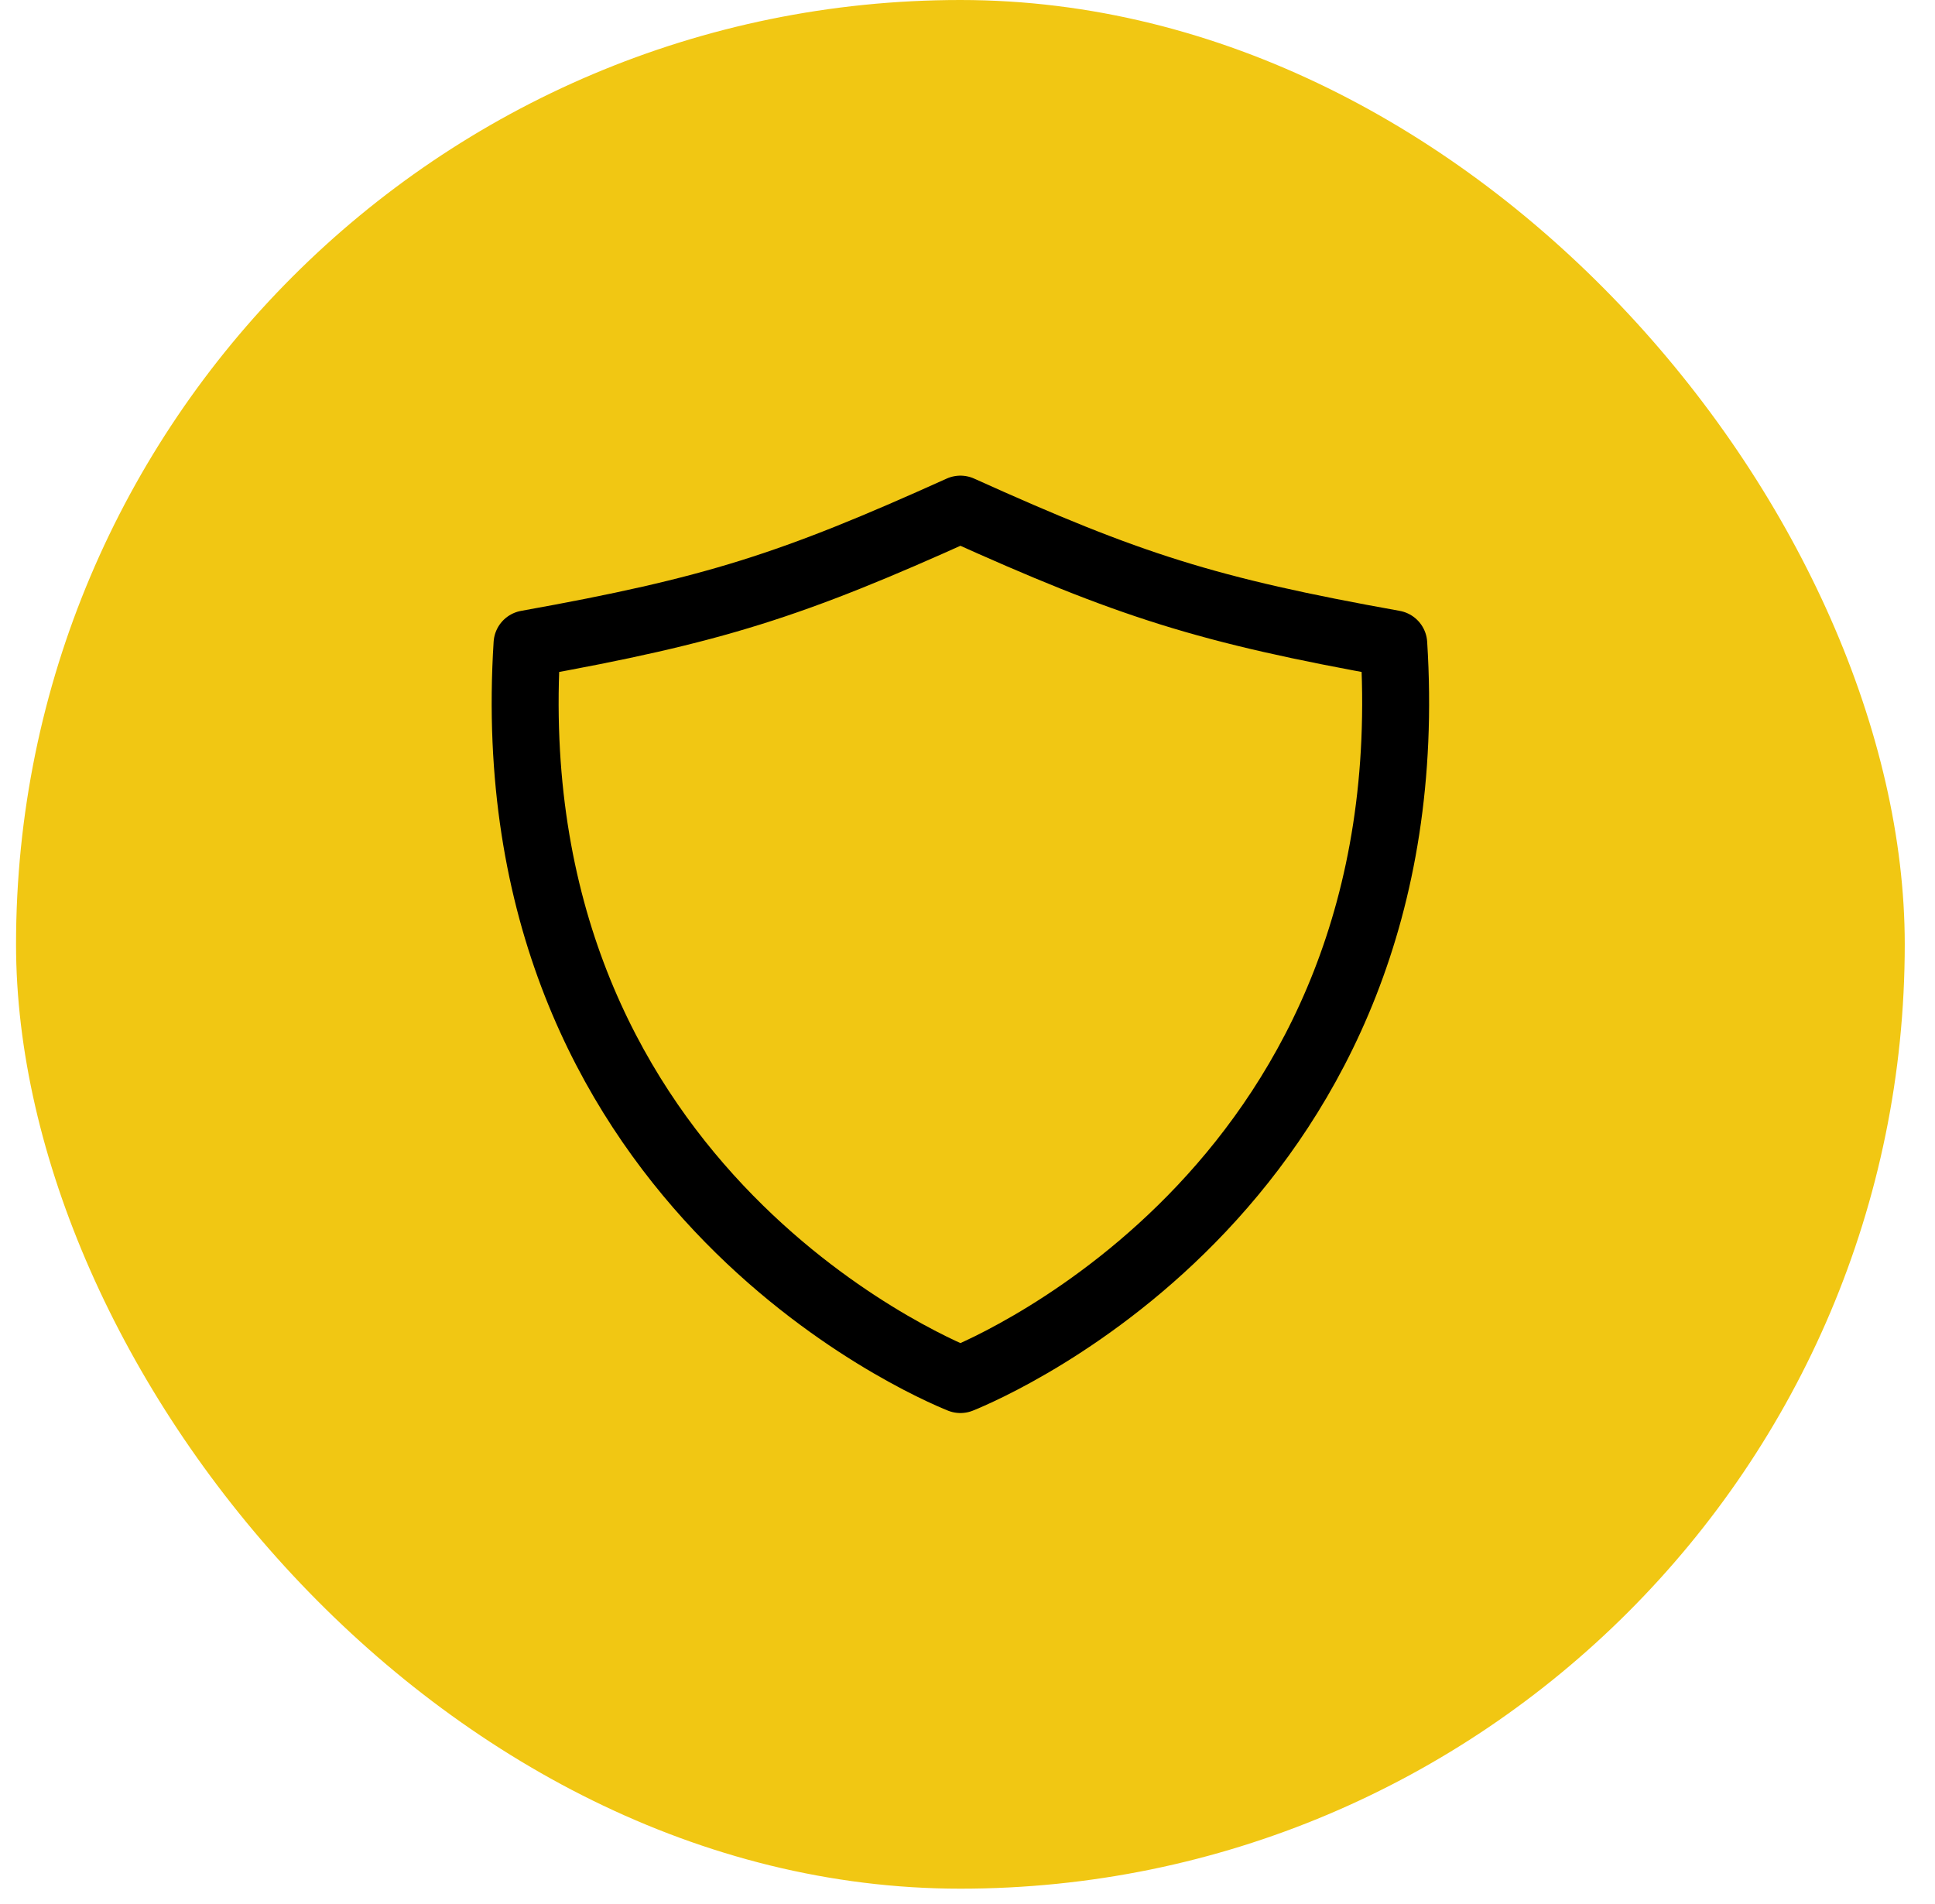
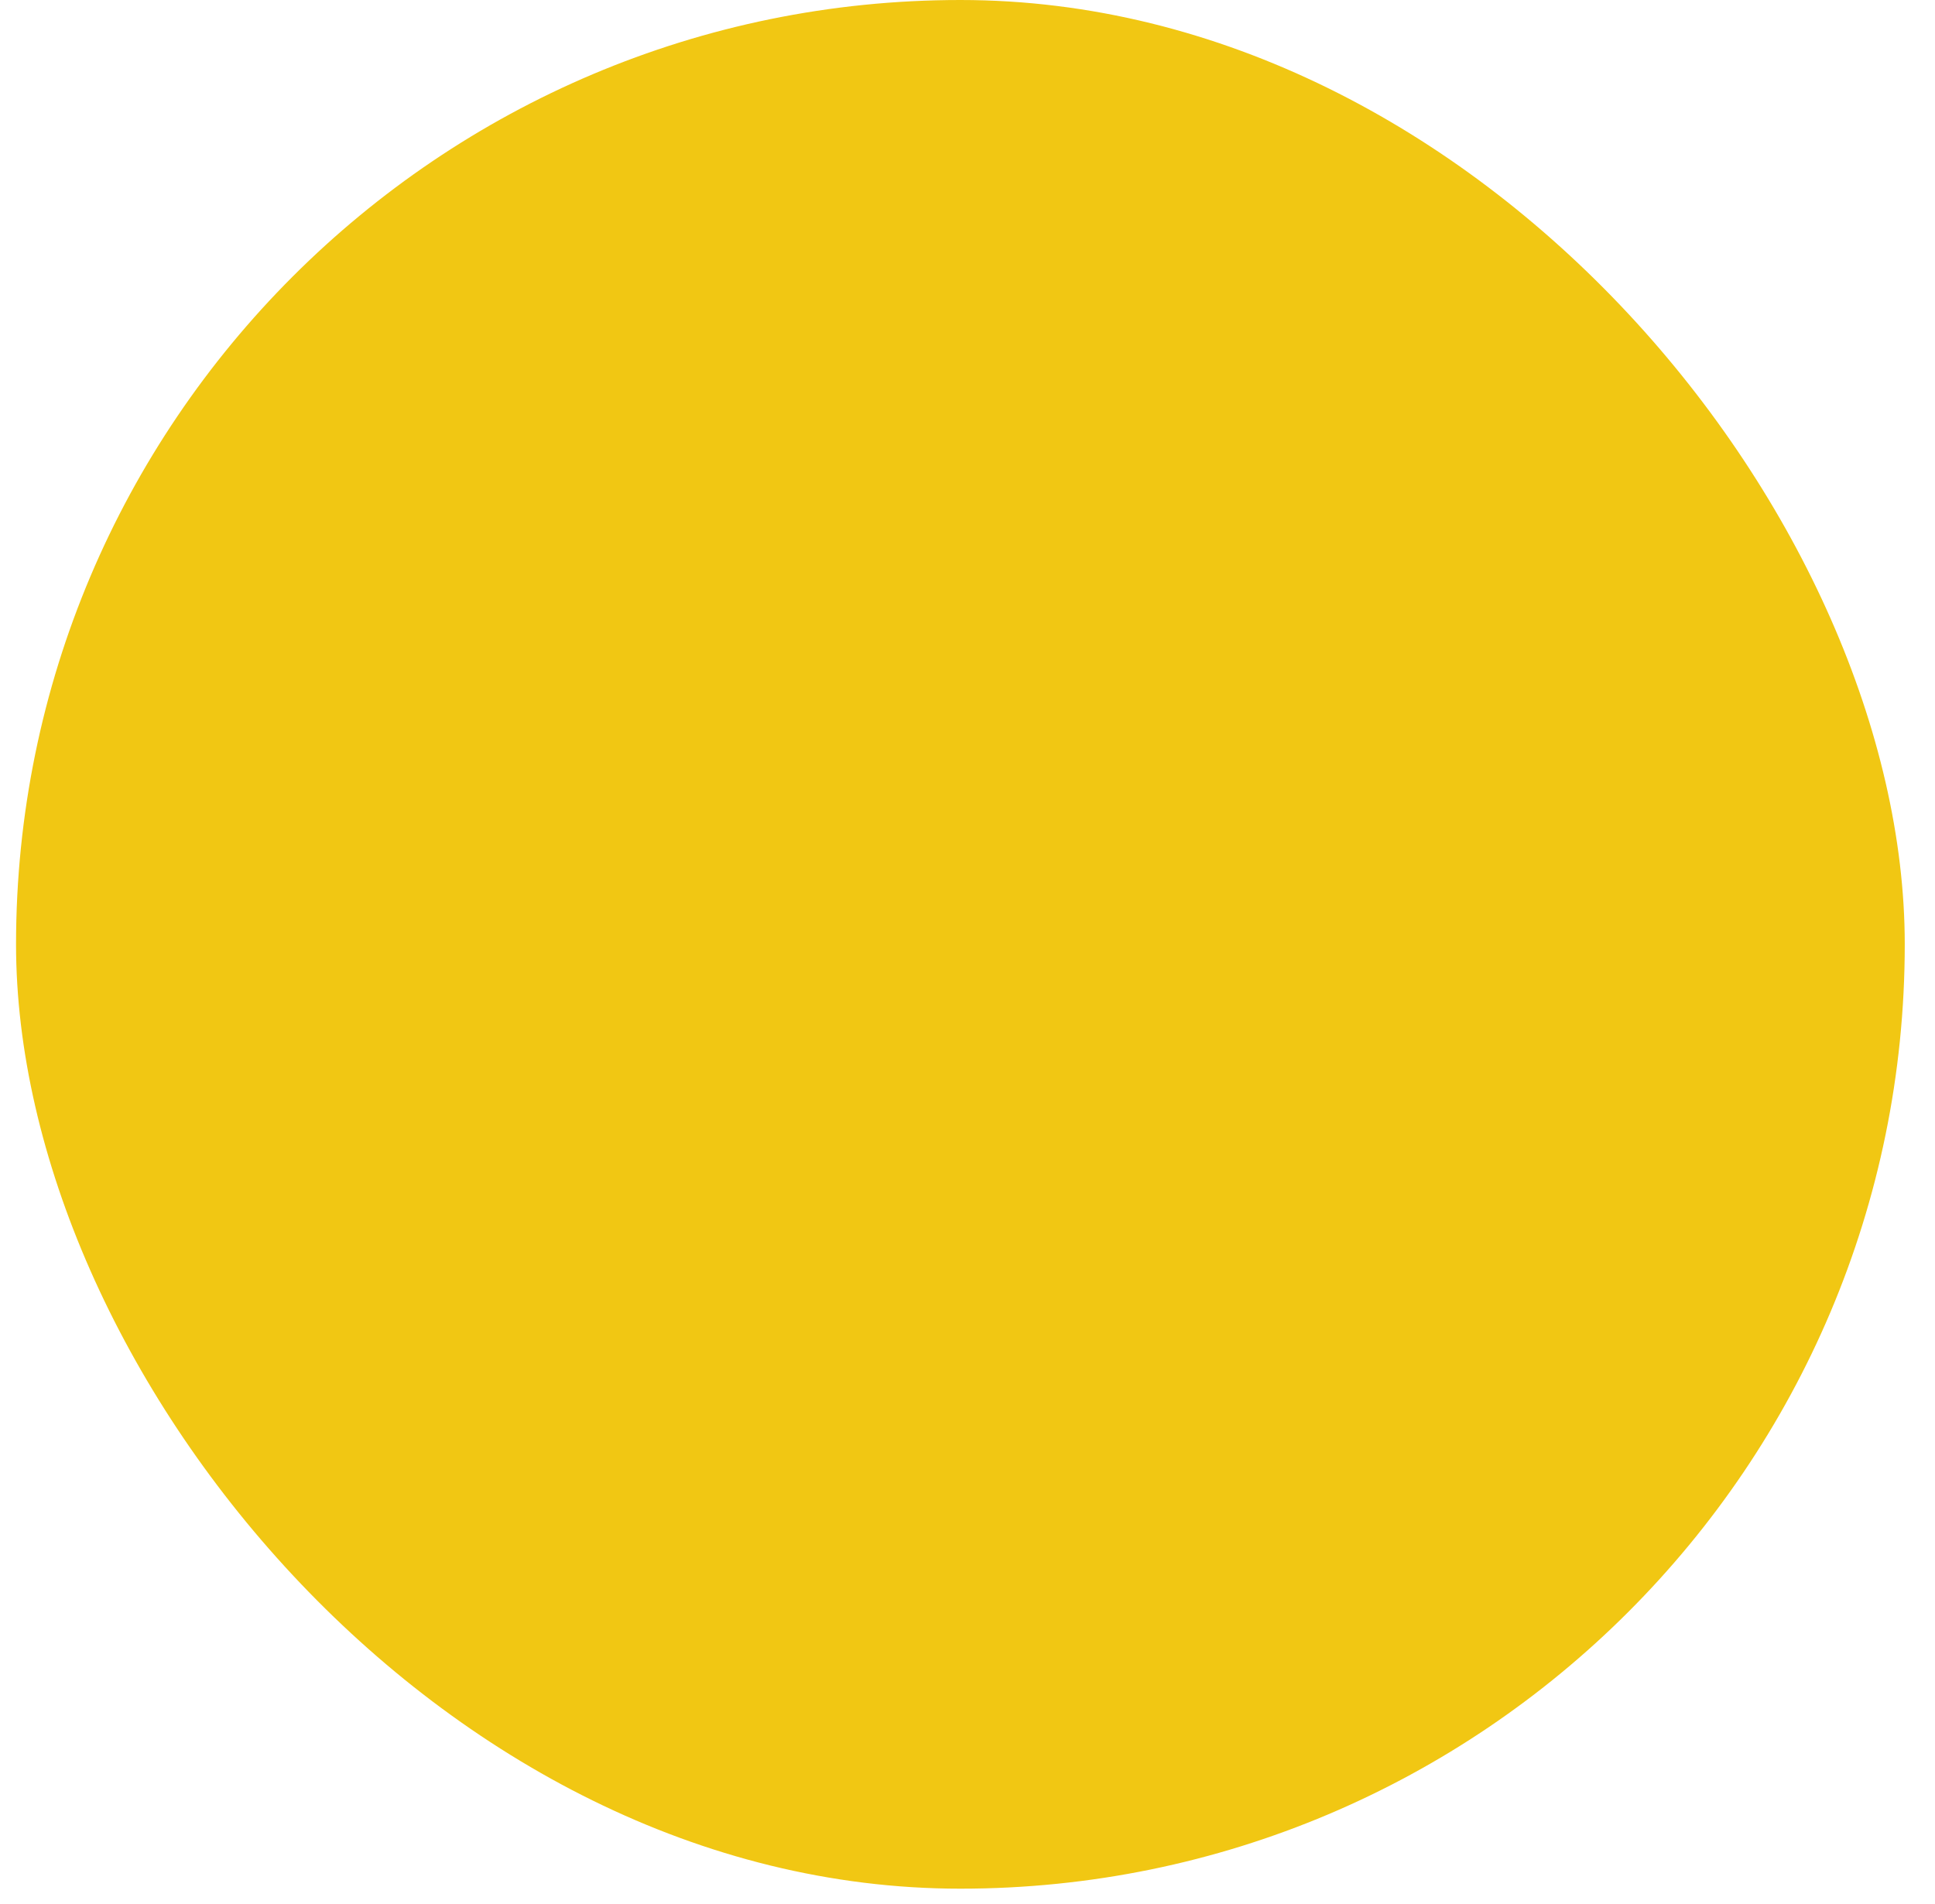
<svg xmlns="http://www.w3.org/2000/svg" width="62" height="61" viewBox="0 0 62 61" fill="none">
  <rect x="0.514" width="60.517" height="60.517" rx="30.259" fill="#F1C713" />
-   <path d="M44.658 20.629C38.663 19.553 36.184 18.757 30.773 16.313C25.361 18.757 22.883 19.553 16.887 20.629C15.801 37.843 29.739 43.788 30.773 44.204C31.806 43.788 45.744 37.843 44.658 20.629Z" stroke="black" stroke-width="2.145" stroke-linecap="round" stroke-linejoin="round" />
</svg>